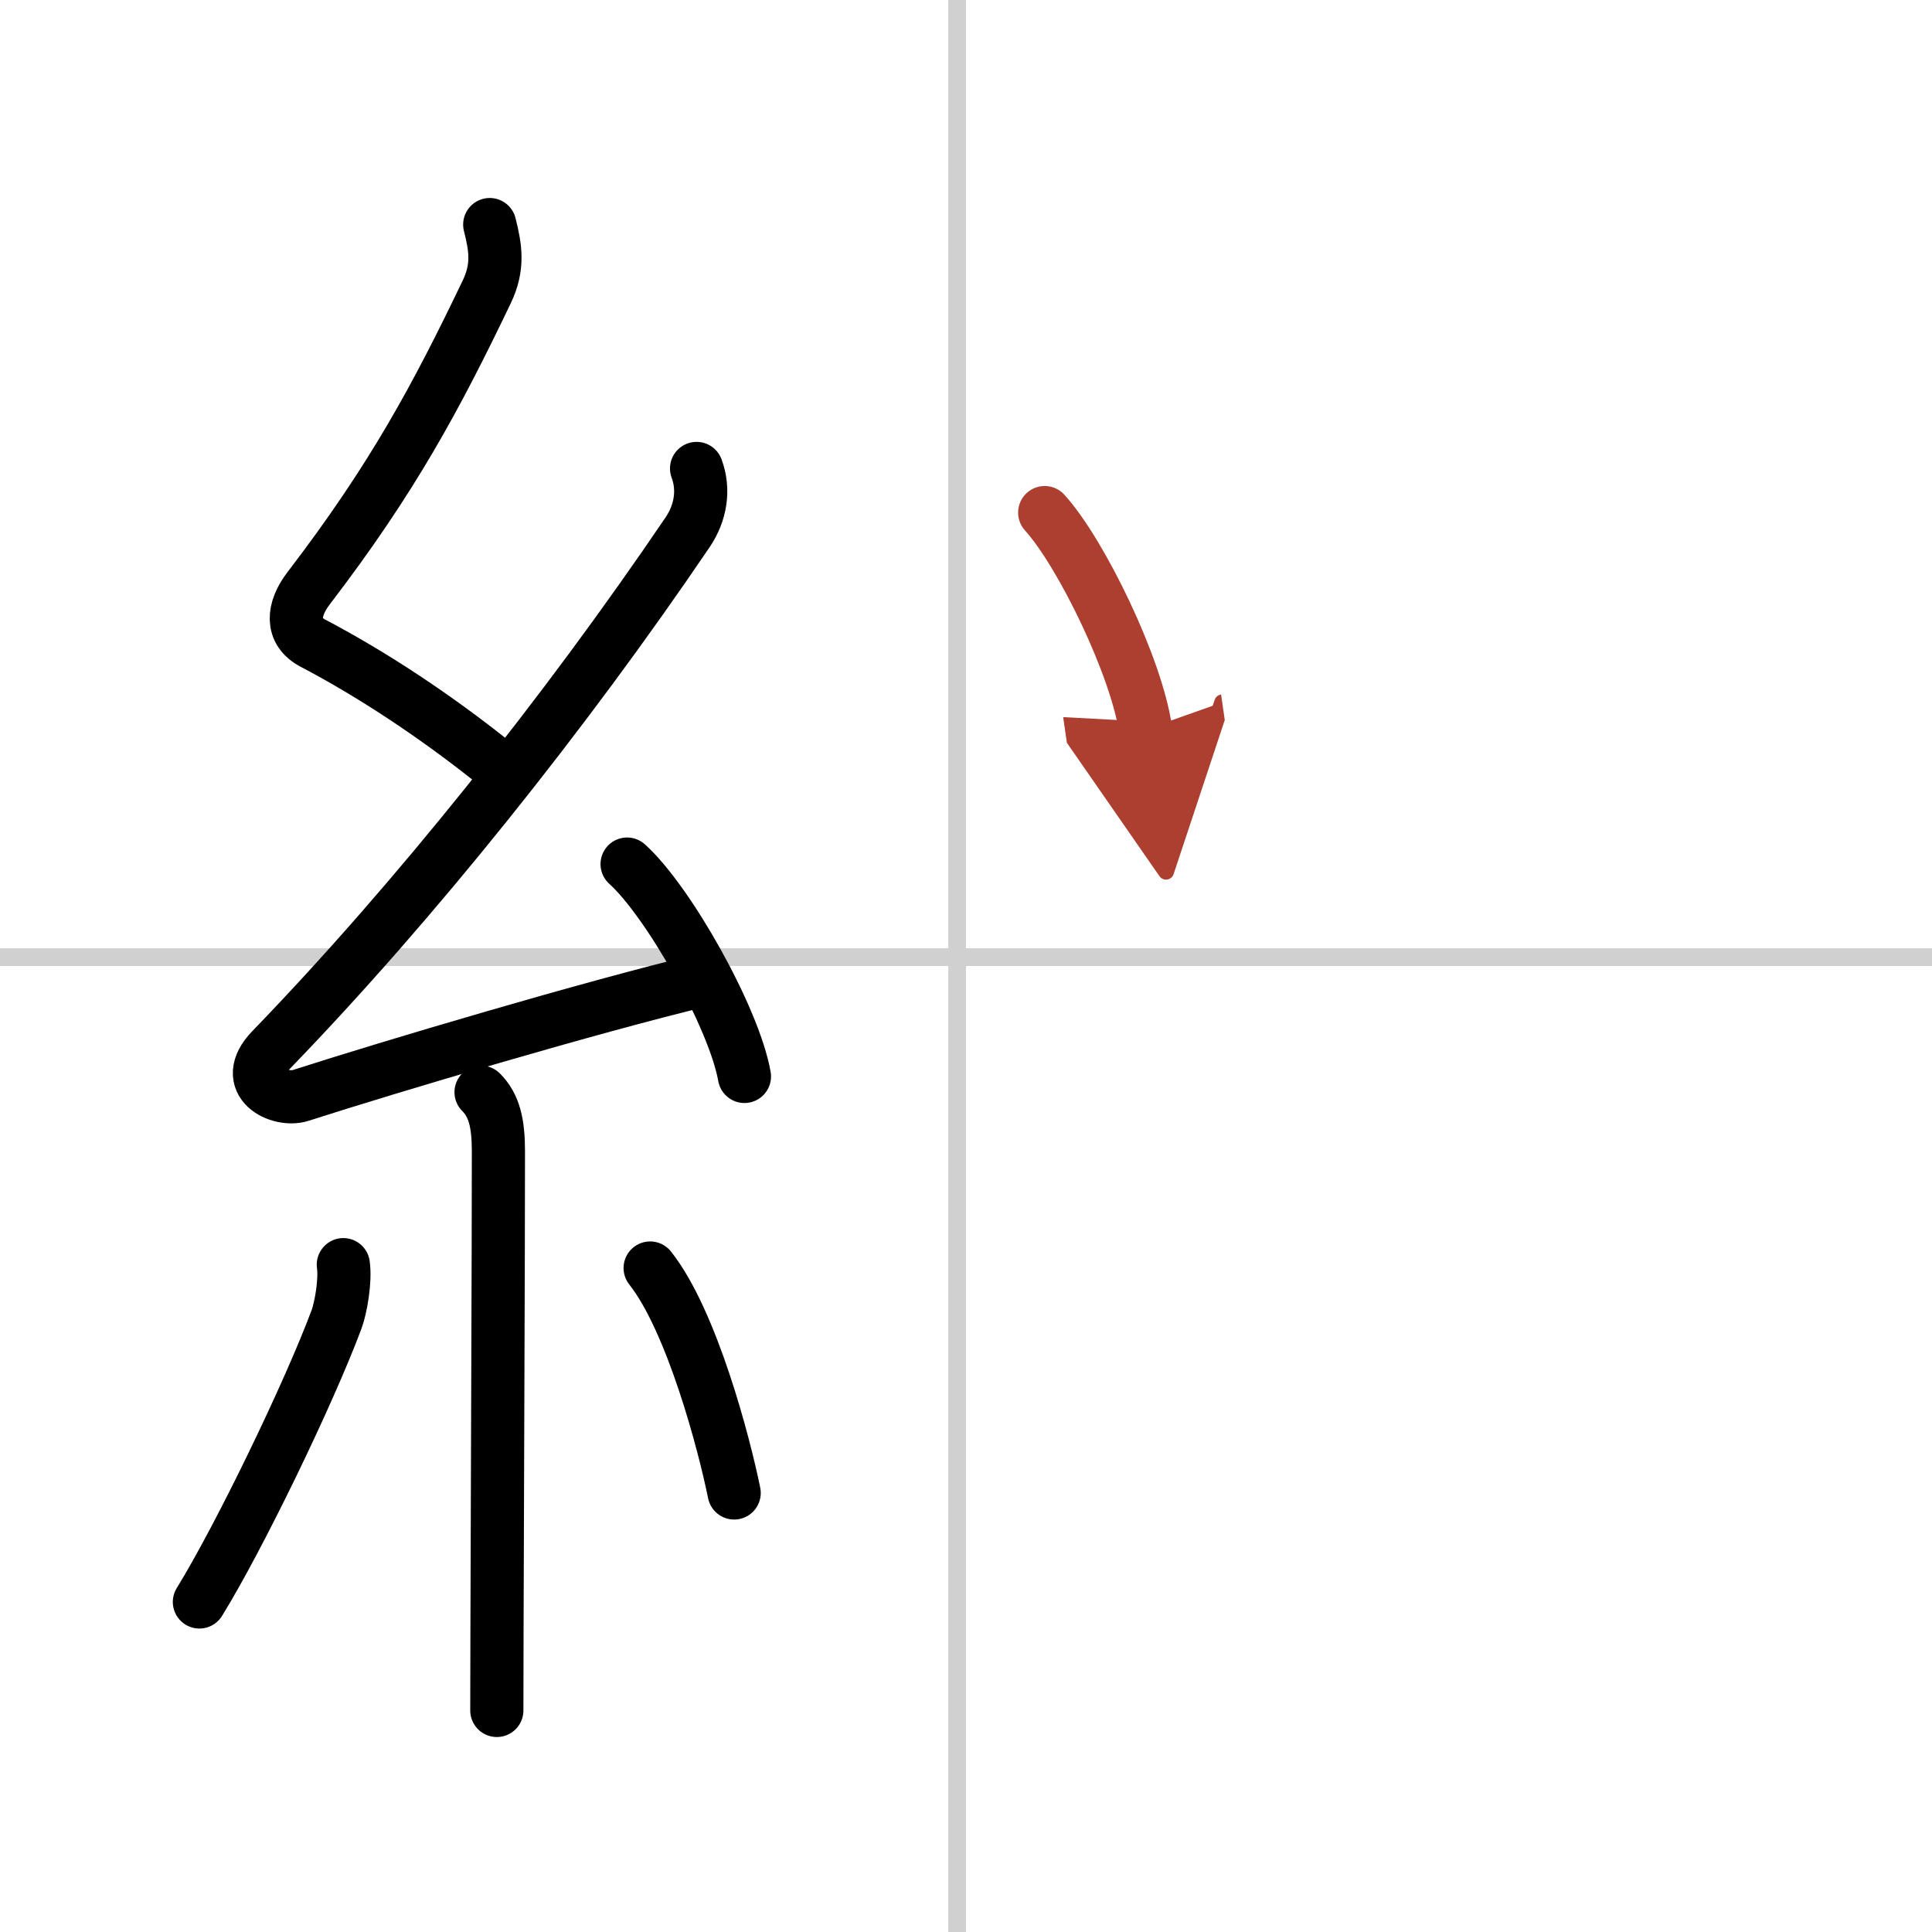
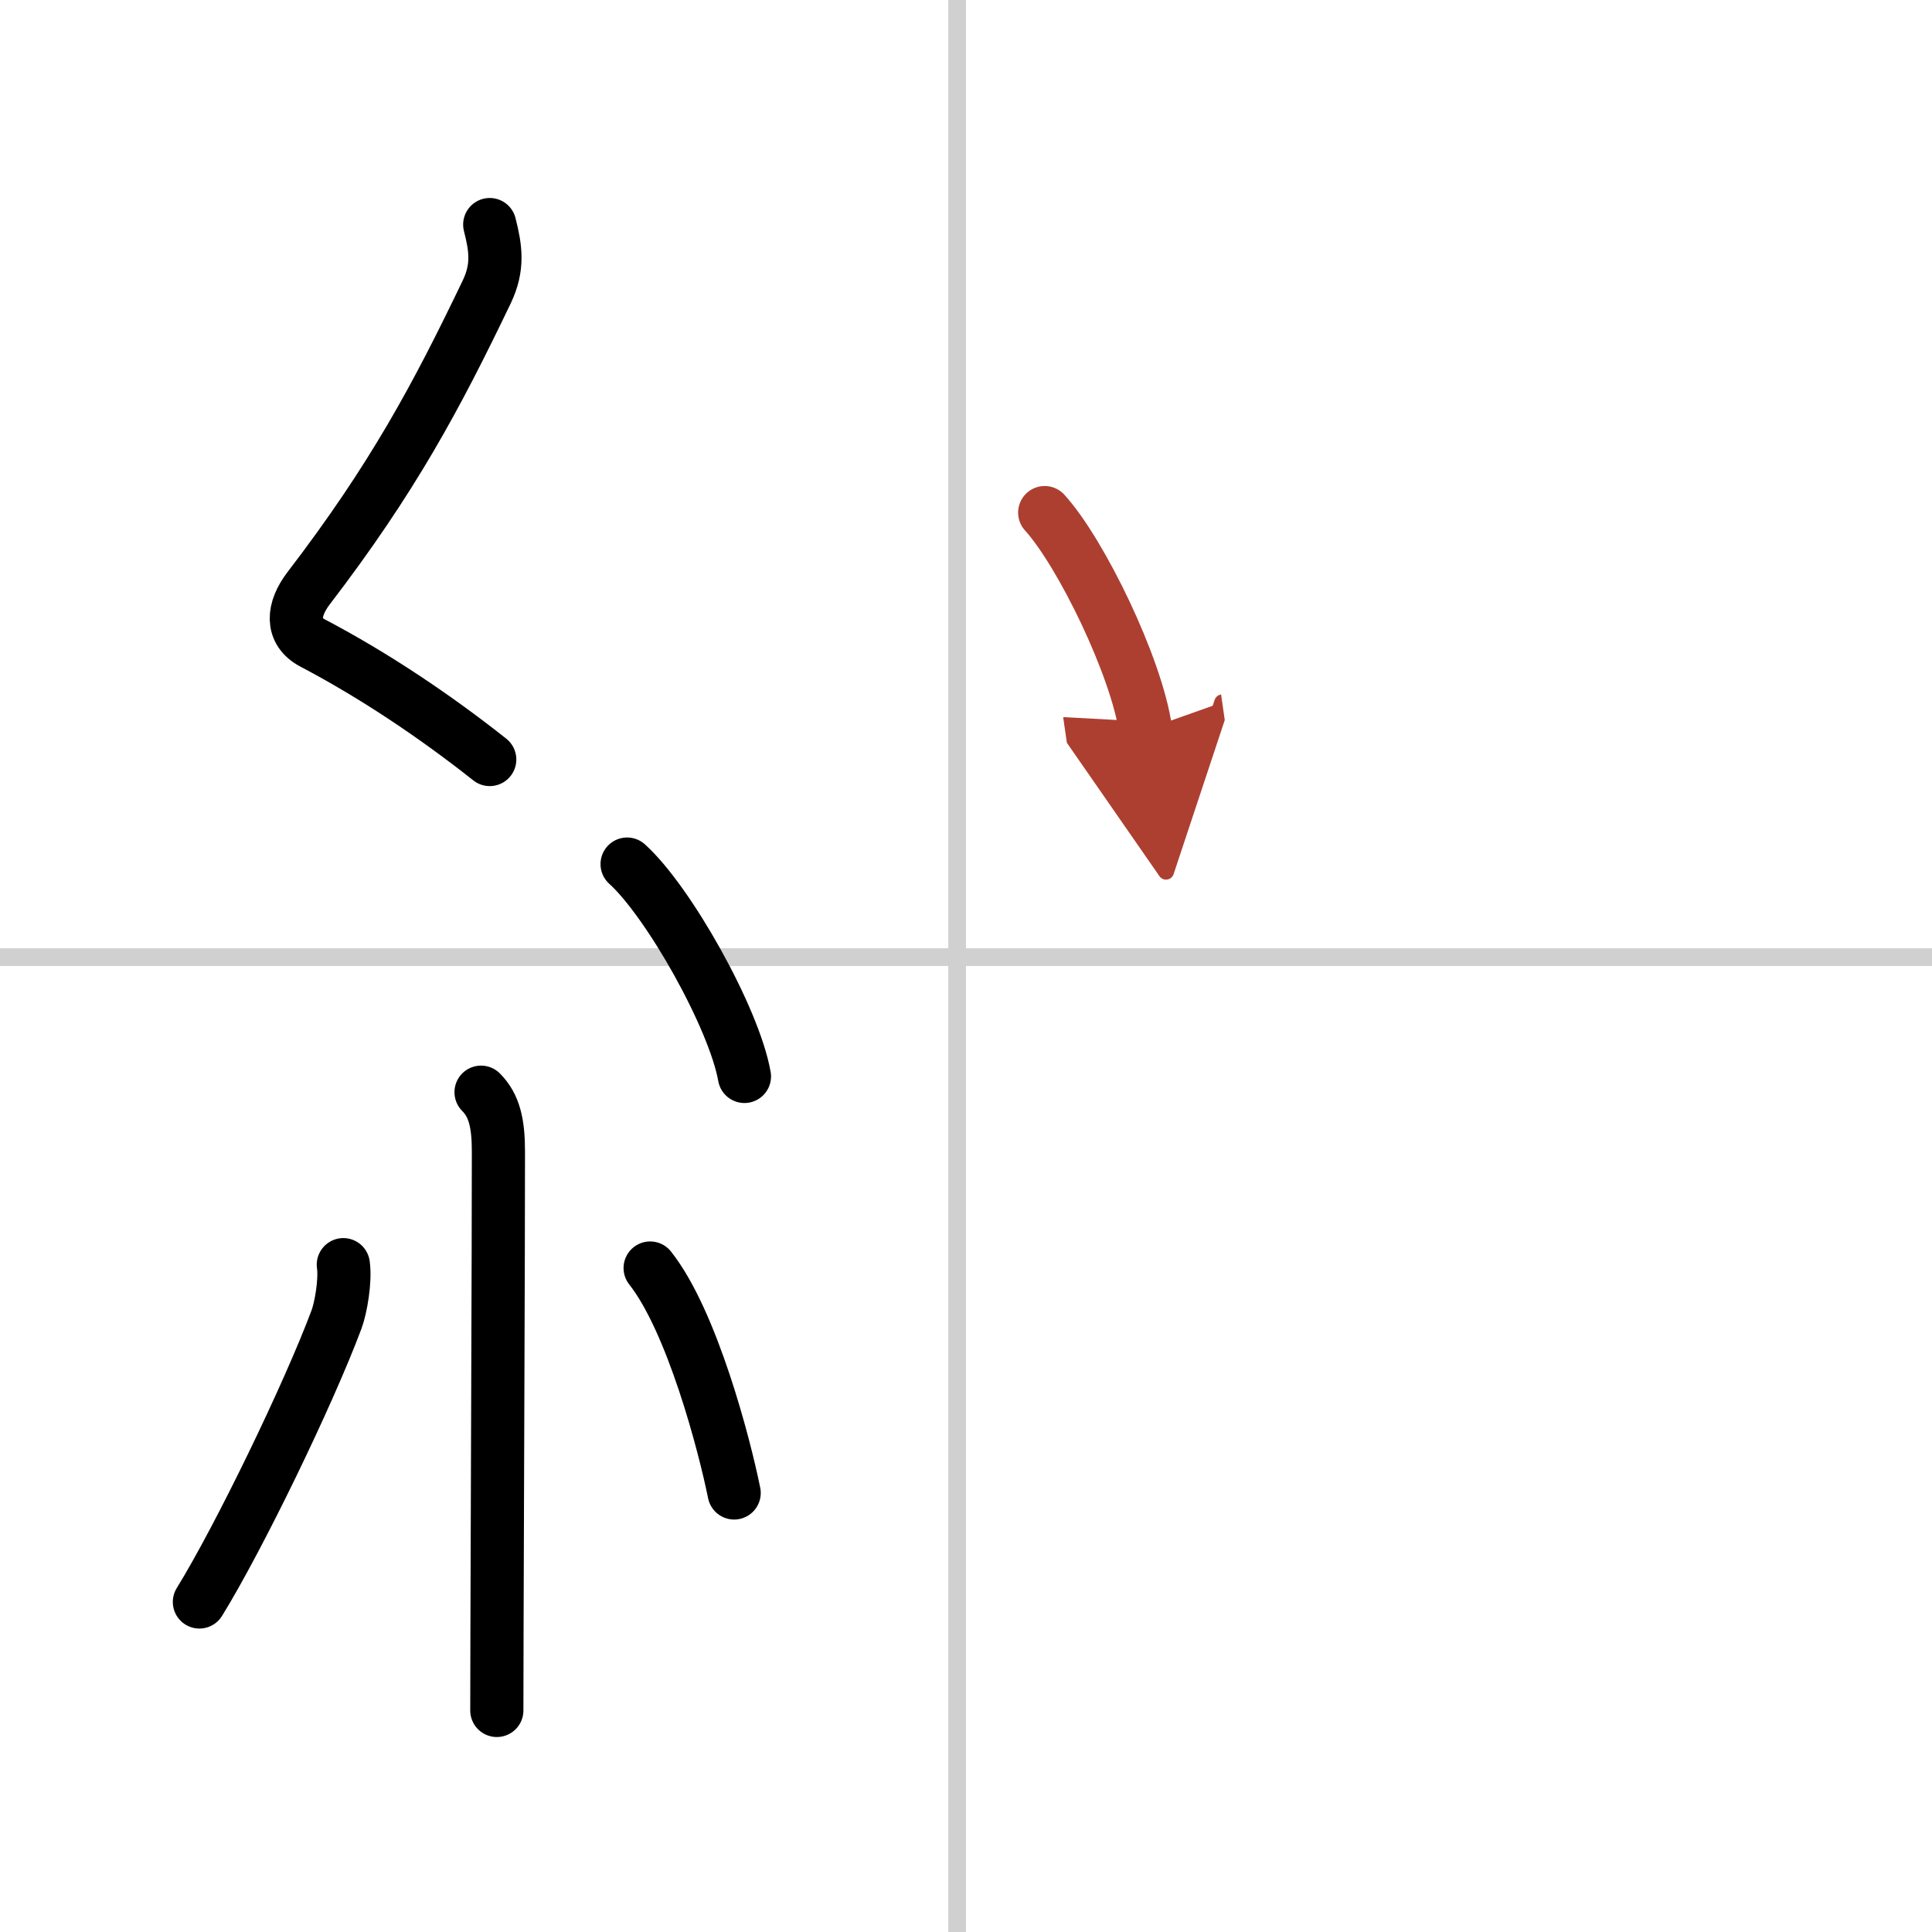
<svg xmlns="http://www.w3.org/2000/svg" width="400" height="400" viewBox="0 0 109 109">
  <defs>
    <marker id="a" markerWidth="4" orient="auto" refX="1" refY="5" viewBox="0 0 10 10">
      <polyline points="0 0 10 5 0 10 1 5" fill="#ad3f31" stroke="#ad3f31" />
    </marker>
  </defs>
  <g fill="none" stroke="#000" stroke-linecap="round" stroke-linejoin="round" stroke-width="3">
    <rect width="100%" height="100%" fill="#fff" stroke="#fff" />
    <line x1="54" x2="54" y2="109" stroke="#d0d0d0" stroke-width="1" />
    <line x2="109" y1="54" y2="54" stroke="#d0d0d0" stroke-width="1" />
    <path d="m27.63 12.67c0.34 1.34 0.5 2.4-0.17 3.8-2.83 5.9-5.3 10.52-10.05 16.72-0.9 1.18-1.03 2.43 0.25 3.1 3.41 1.79 6.88 4.11 9.97 6.56" />
-     <path d="m39.3 26.43c0.45 1.2 0.23 2.51-0.5 3.59-6.93 10.23-15.49 20.93-23.48 29.19-1.83 1.89 0.46 2.98 1.65 2.59 5-1.61 16.37-4.99 22.79-6.53" />
    <path d="m35.38 48.75c2.34 2.11 6.04 8.69 6.62 11.98" />
    <path d="m27.14 61.62c0.75 0.75 0.98 1.76 0.98 3.34 0 6.11-0.06 18.72-0.08 26.92 0 1.79-0.01 3.37-0.01 4.62" />
    <path d="m19.37 71.35c0.13 0.9-0.14 2.43-0.38 3.08-1.57 4.21-5.51 12.34-7.74 15.95" />
    <path d="m36.68 71.54c2.37 3 4.19 9.97 4.74 12.69" />
    <path d="m58.94 28.92c2.06 2.27 5.18 8.7 5.69 12.24" marker-end="url(#a)" stroke="#ad3f31" />
  </g>
</svg>